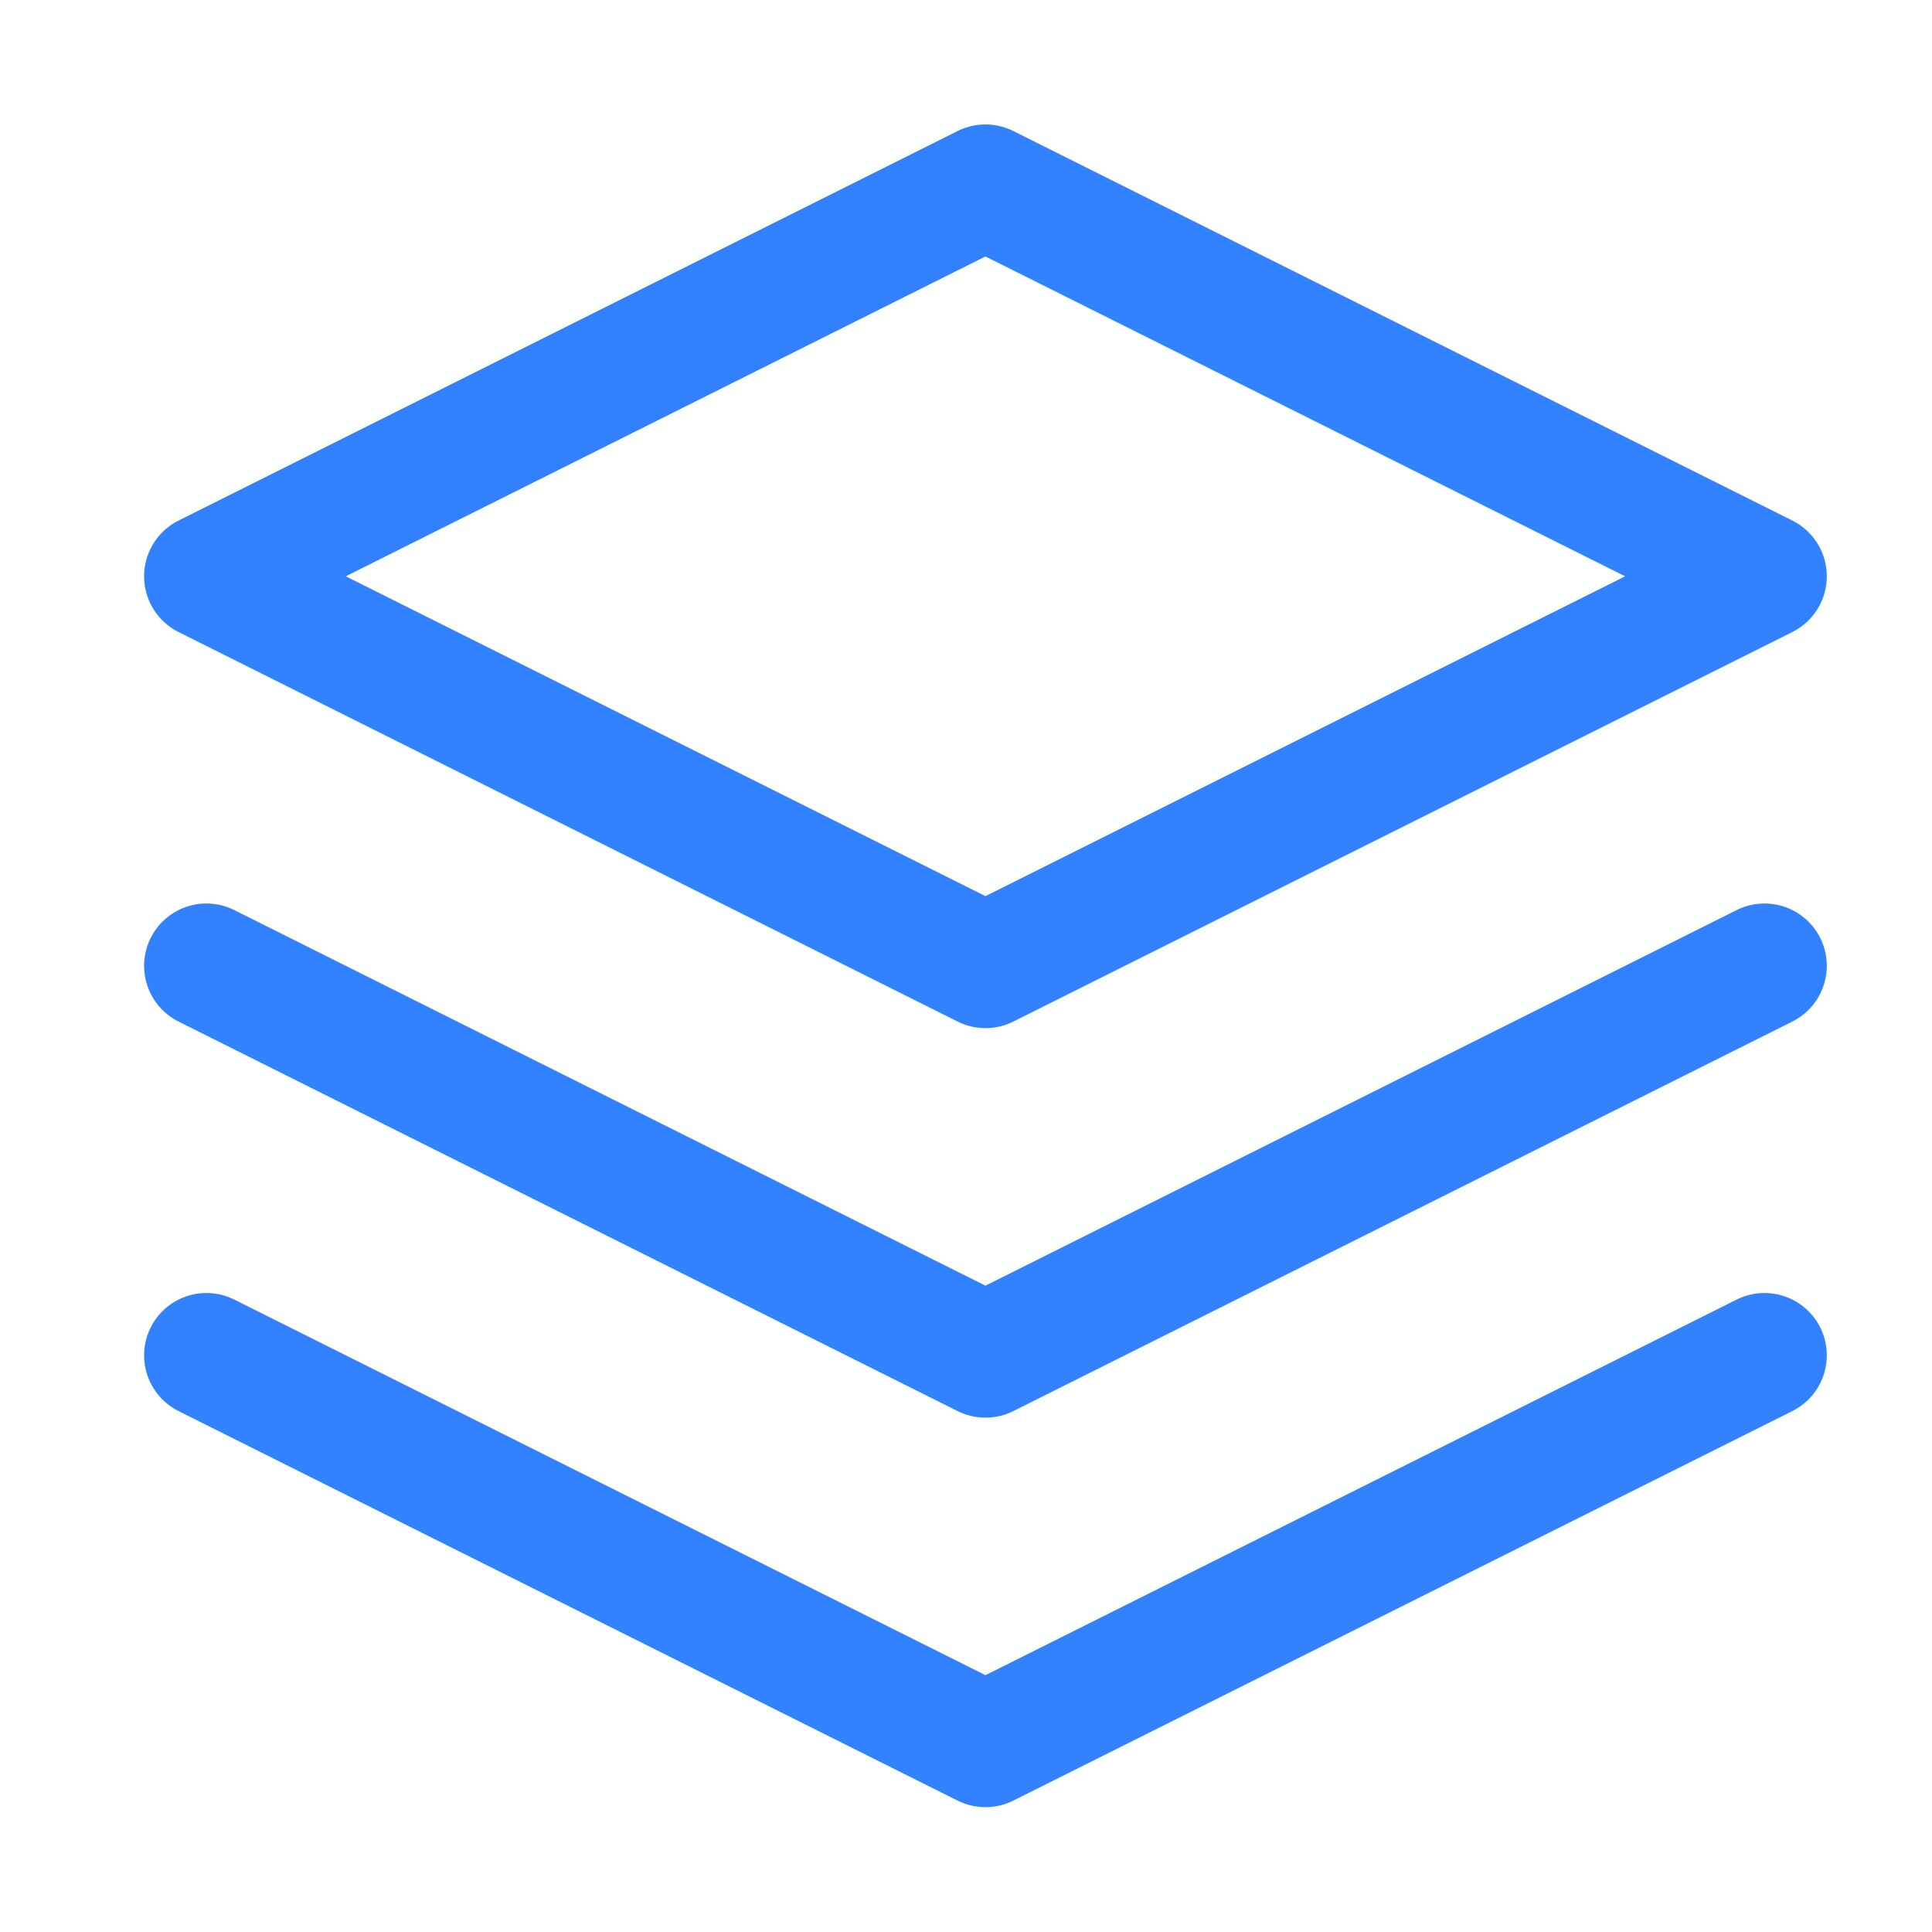
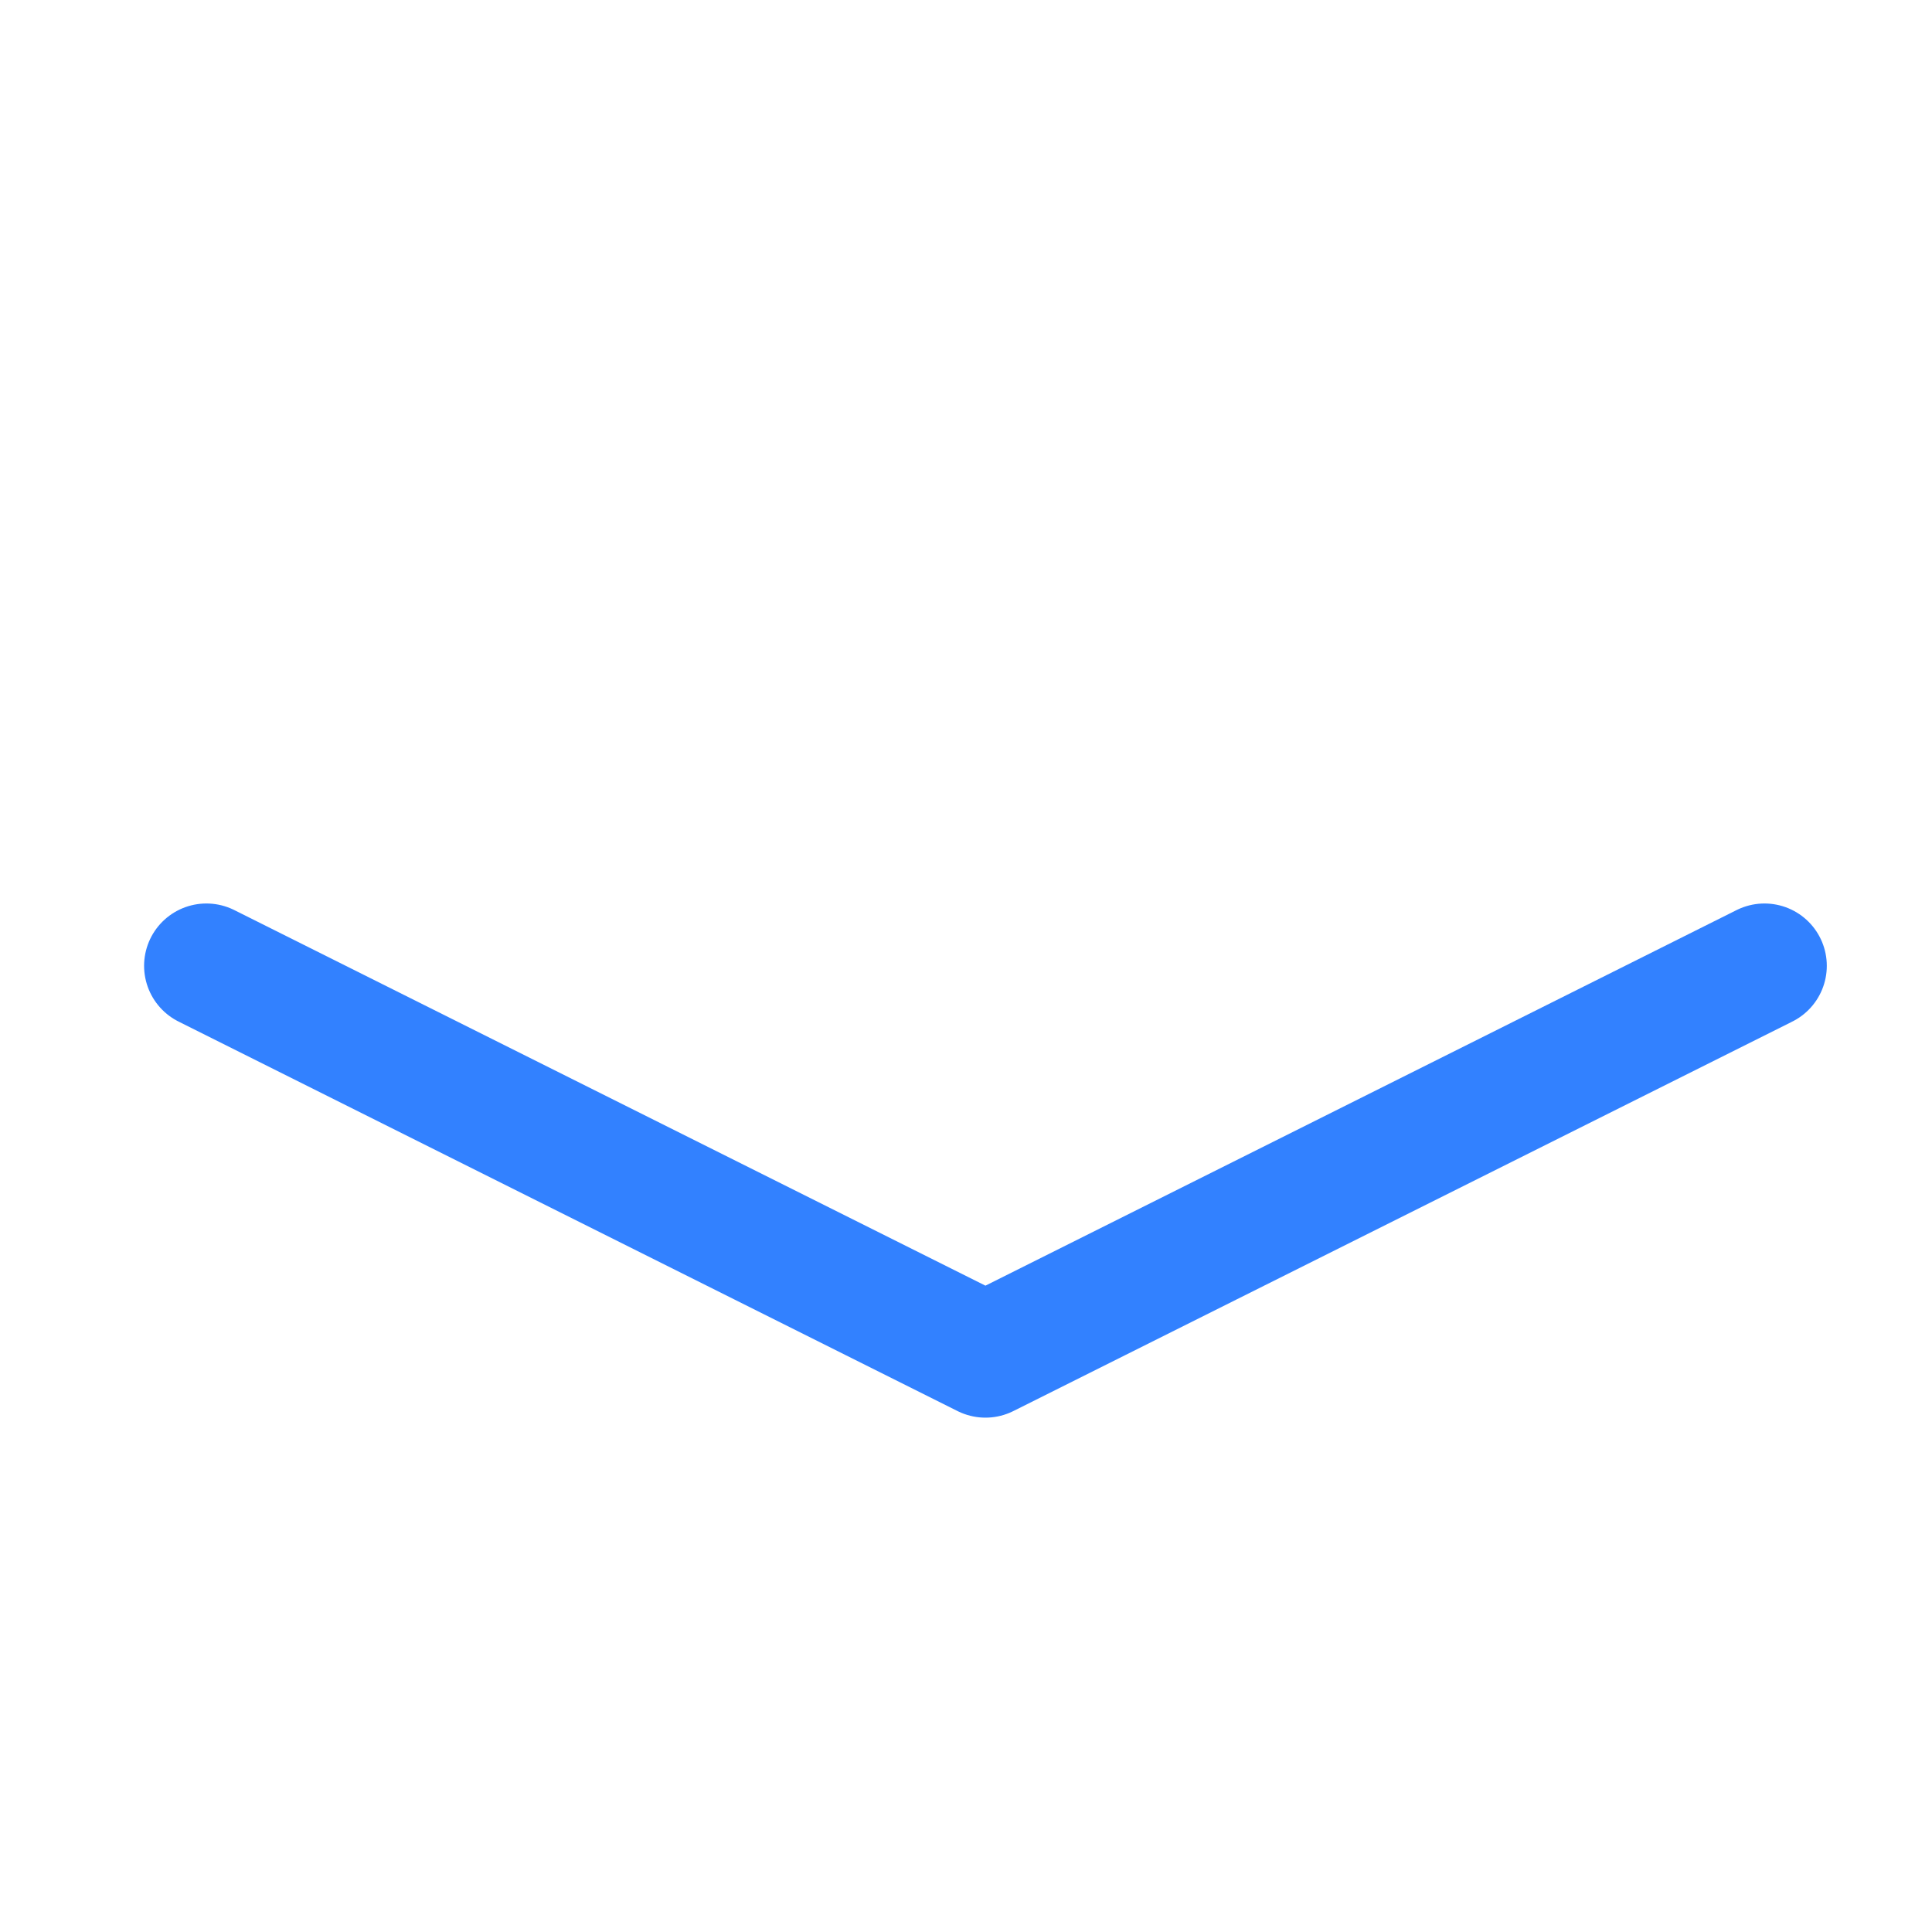
<svg xmlns="http://www.w3.org/2000/svg" width="31" height="31" viewBox="0 0 31 31" fill="none">
-   <path d="M15.812 2.997L3.312 9.247L15.812 15.497L28.312 9.247L15.812 2.997Z" stroke="#3281FF" stroke-width="2" stroke-linecap="round" stroke-linejoin="round" />
-   <path d="M3.312 21.747L15.812 27.997L28.312 21.747" stroke="#3281FF" stroke-width="2" stroke-linecap="round" stroke-linejoin="round" />
  <path d="M3.312 15.497L15.812 21.747L28.312 15.497" stroke="#3281FF" stroke-width="2" stroke-linecap="round" stroke-linejoin="round" />
</svg>